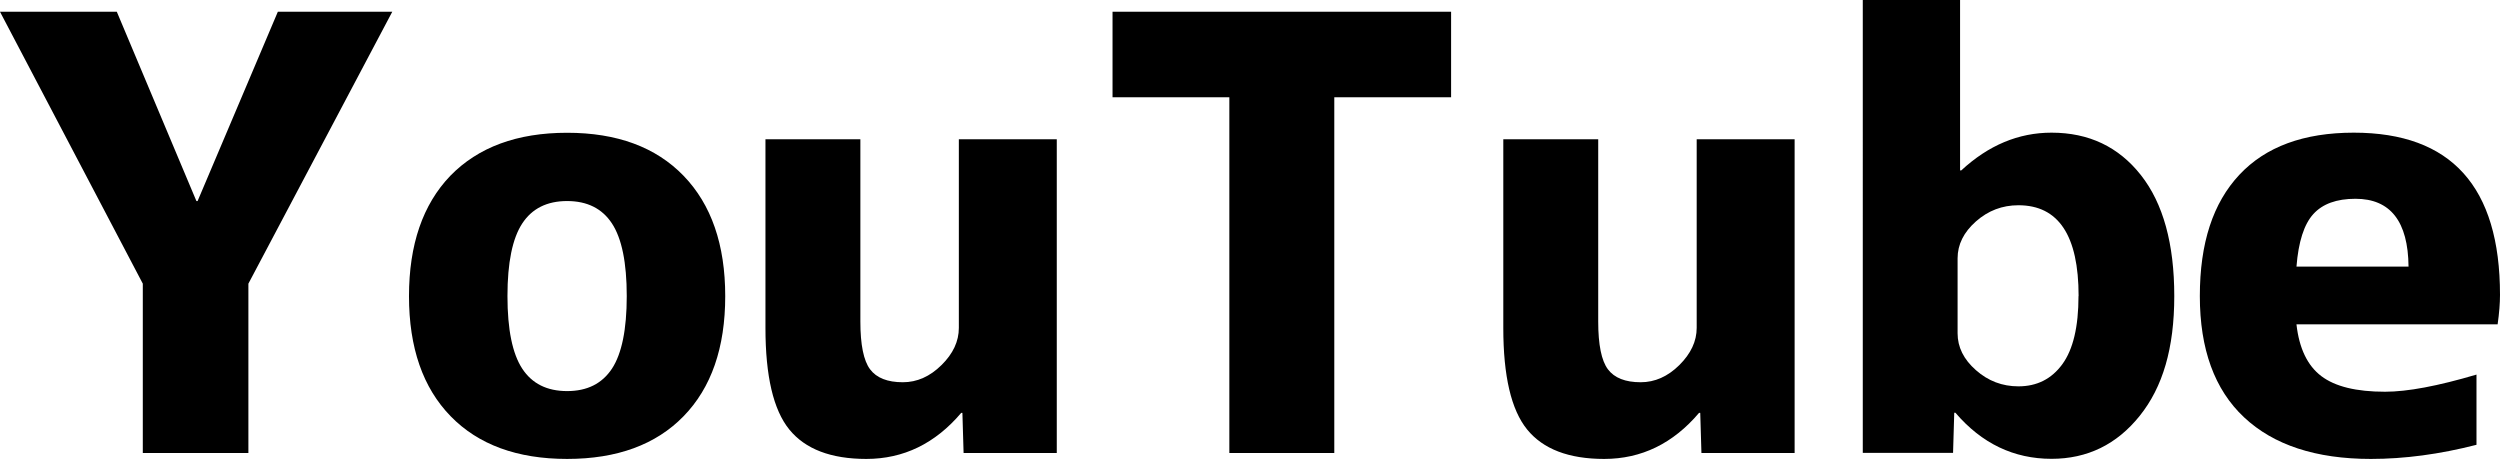
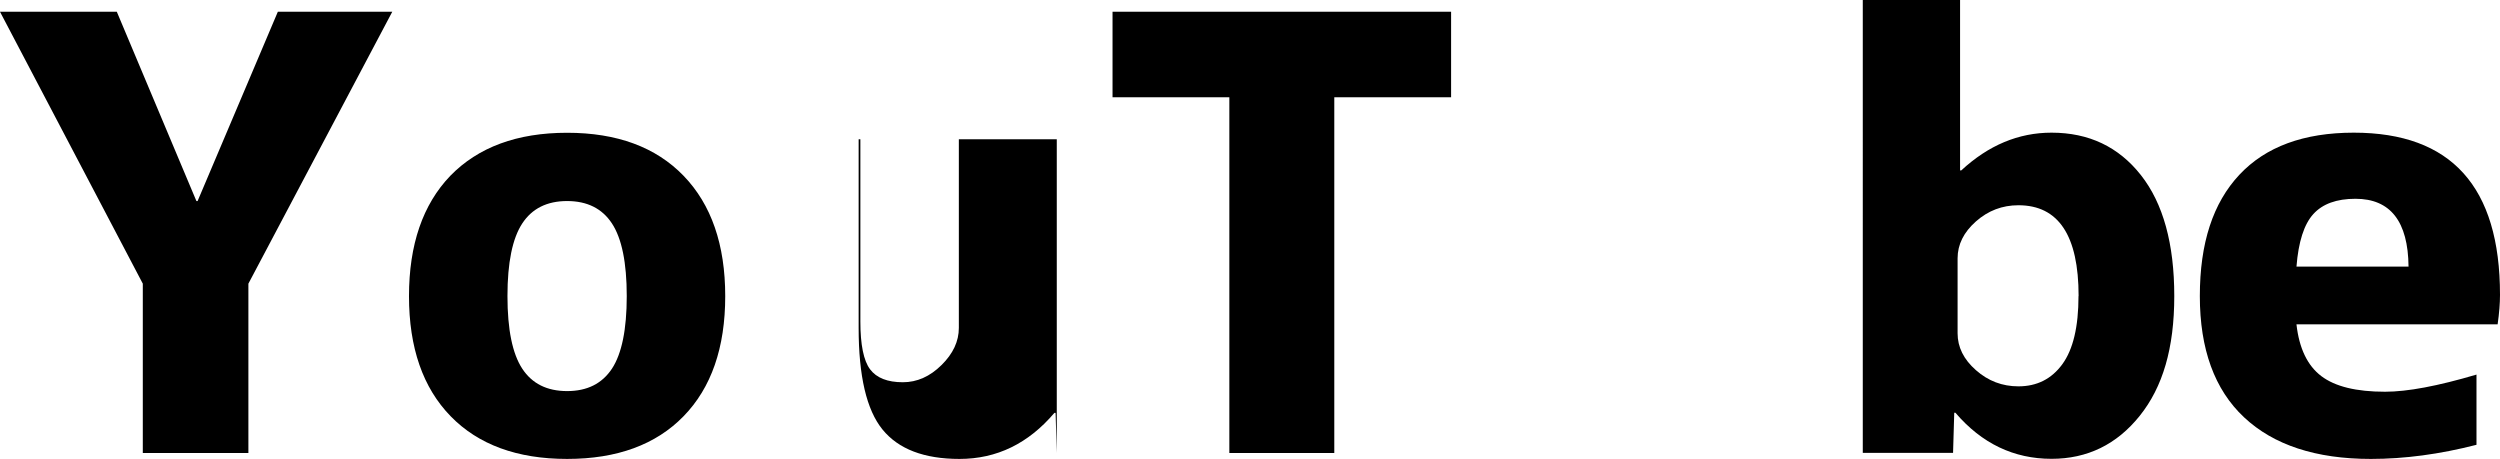
<svg xmlns="http://www.w3.org/2000/svg" id="_レイヤー_2" viewBox="0 0 231.79 42.55">
  <g id="_キャプション">
    <path d="M10.83,1.09l7.38,17.55h.11L25.76,1.09h10.61l-13.34,25.21v15.7h-9.79v-15.7L0,1.09h10.83Z" />
    <path d="M41.75,16.3c2.59-2.66,6.2-3.99,10.83-3.99s8.23,1.33,10.8,3.99,3.86,6.38,3.86,11.16-1.29,8.49-3.86,11.13-6.17,3.96-10.8,3.96-8.23-1.32-10.8-3.96-3.86-6.35-3.86-11.13,1.28-8.5,3.83-11.16ZM48.42,34.18c.91,1.39,2.3,2.08,4.16,2.08s3.24-.69,4.16-2.08c.91-1.39,1.37-3.63,1.37-6.73s-.46-5.34-1.37-6.73c-.91-1.39-2.3-2.08-4.16-2.08s-3.25.69-4.16,2.08c-.91,1.39-1.37,3.63-1.37,6.73s.46,5.34,1.37,6.73Z" />
-     <path d="M70.97,12.91h8.8v16.9c0,2.15.3,3.63.9,4.43s1.61,1.2,3.04,1.2c1.31,0,2.51-.53,3.58-1.59,1.08-1.06,1.61-2.21,1.61-3.45V12.91h9.08v29.09h-8.64l-.11-3.72h-.11c-2.41,2.84-5.34,4.27-8.8,4.27-3.28,0-5.66-.91-7.14-2.73s-2.21-4.96-2.21-9.41V12.91Z" />
+     <path d="M70.97,12.91h8.8v16.9c0,2.15.3,3.63.9,4.43s1.61,1.2,3.04,1.2c1.31,0,2.51-.53,3.58-1.59,1.08-1.06,1.61-2.21,1.61-3.45V12.91h9.08v29.09l-.11-3.72h-.11c-2.41,2.84-5.34,4.27-8.8,4.27-3.28,0-5.66-.91-7.14-2.73s-2.21-4.96-2.21-9.41V12.91Z" />
    <path d="M134.54,1.09v7.93h-10.83v32.98h-9.73V9.02h-10.83V1.09h31.39Z" />
-     <path d="M139.38,12.91h8.8v16.9c0,2.15.3,3.63.9,4.43s1.61,1.2,3.04,1.2c1.31,0,2.51-.53,3.58-1.59s1.61-2.21,1.61-3.45V12.91h9.08v29.09h-8.64l-.11-3.72h-.11c-2.41,2.84-5.34,4.27-8.8,4.27-3.28,0-5.66-.91-7.14-2.73s-2.21-4.96-2.21-9.41V12.91Z" />
    <path d="M181.73,0v15.8h.11c2.52-2.33,5.3-3.5,8.37-3.5,3.46,0,6.22,1.31,8.29,3.94,2.06,2.62,3.09,6.36,3.09,11.21s-1.07,8.44-3.2,11.1-4.86,3.99-8.18,3.99c-3.5,0-6.47-1.42-8.91-4.27h-.11l-.11,3.72h-8.37V0h9.02ZM192.72,27.45c0-5.61-1.86-8.42-5.58-8.42-1.5,0-2.81.5-3.94,1.5-1.13,1-1.7,2.14-1.7,3.42v6.95c0,1.28.56,2.42,1.7,3.42,1.13,1,2.44,1.5,3.94,1.5,1.71,0,3.07-.68,4.07-2.05,1-1.37,1.5-3.47,1.5-6.32Z" />
    <path d="M212.92,30.08c.25,2.22,1.02,3.82,2.3,4.79,1.28.97,3.24,1.45,5.91,1.45,2.08,0,4.9-.53,8.48-1.59v6.51c-3.43.88-6.69,1.31-9.79,1.31-5.1,0-9.02-1.29-11.76-3.86s-4.1-6.32-4.1-11.24,1.22-8.63,3.66-11.24c2.44-2.61,5.98-3.91,10.61-3.91,9.04,0,13.56,5.01,13.56,15.04,0,.77-.07,1.68-.22,2.73h-18.65ZM212.92,24.72h10.39c-.04-4.19-1.68-6.29-4.92-6.29-1.75,0-3.05.47-3.91,1.42-.86.95-1.38,2.57-1.56,4.87Z" />
  </g>
</svg>